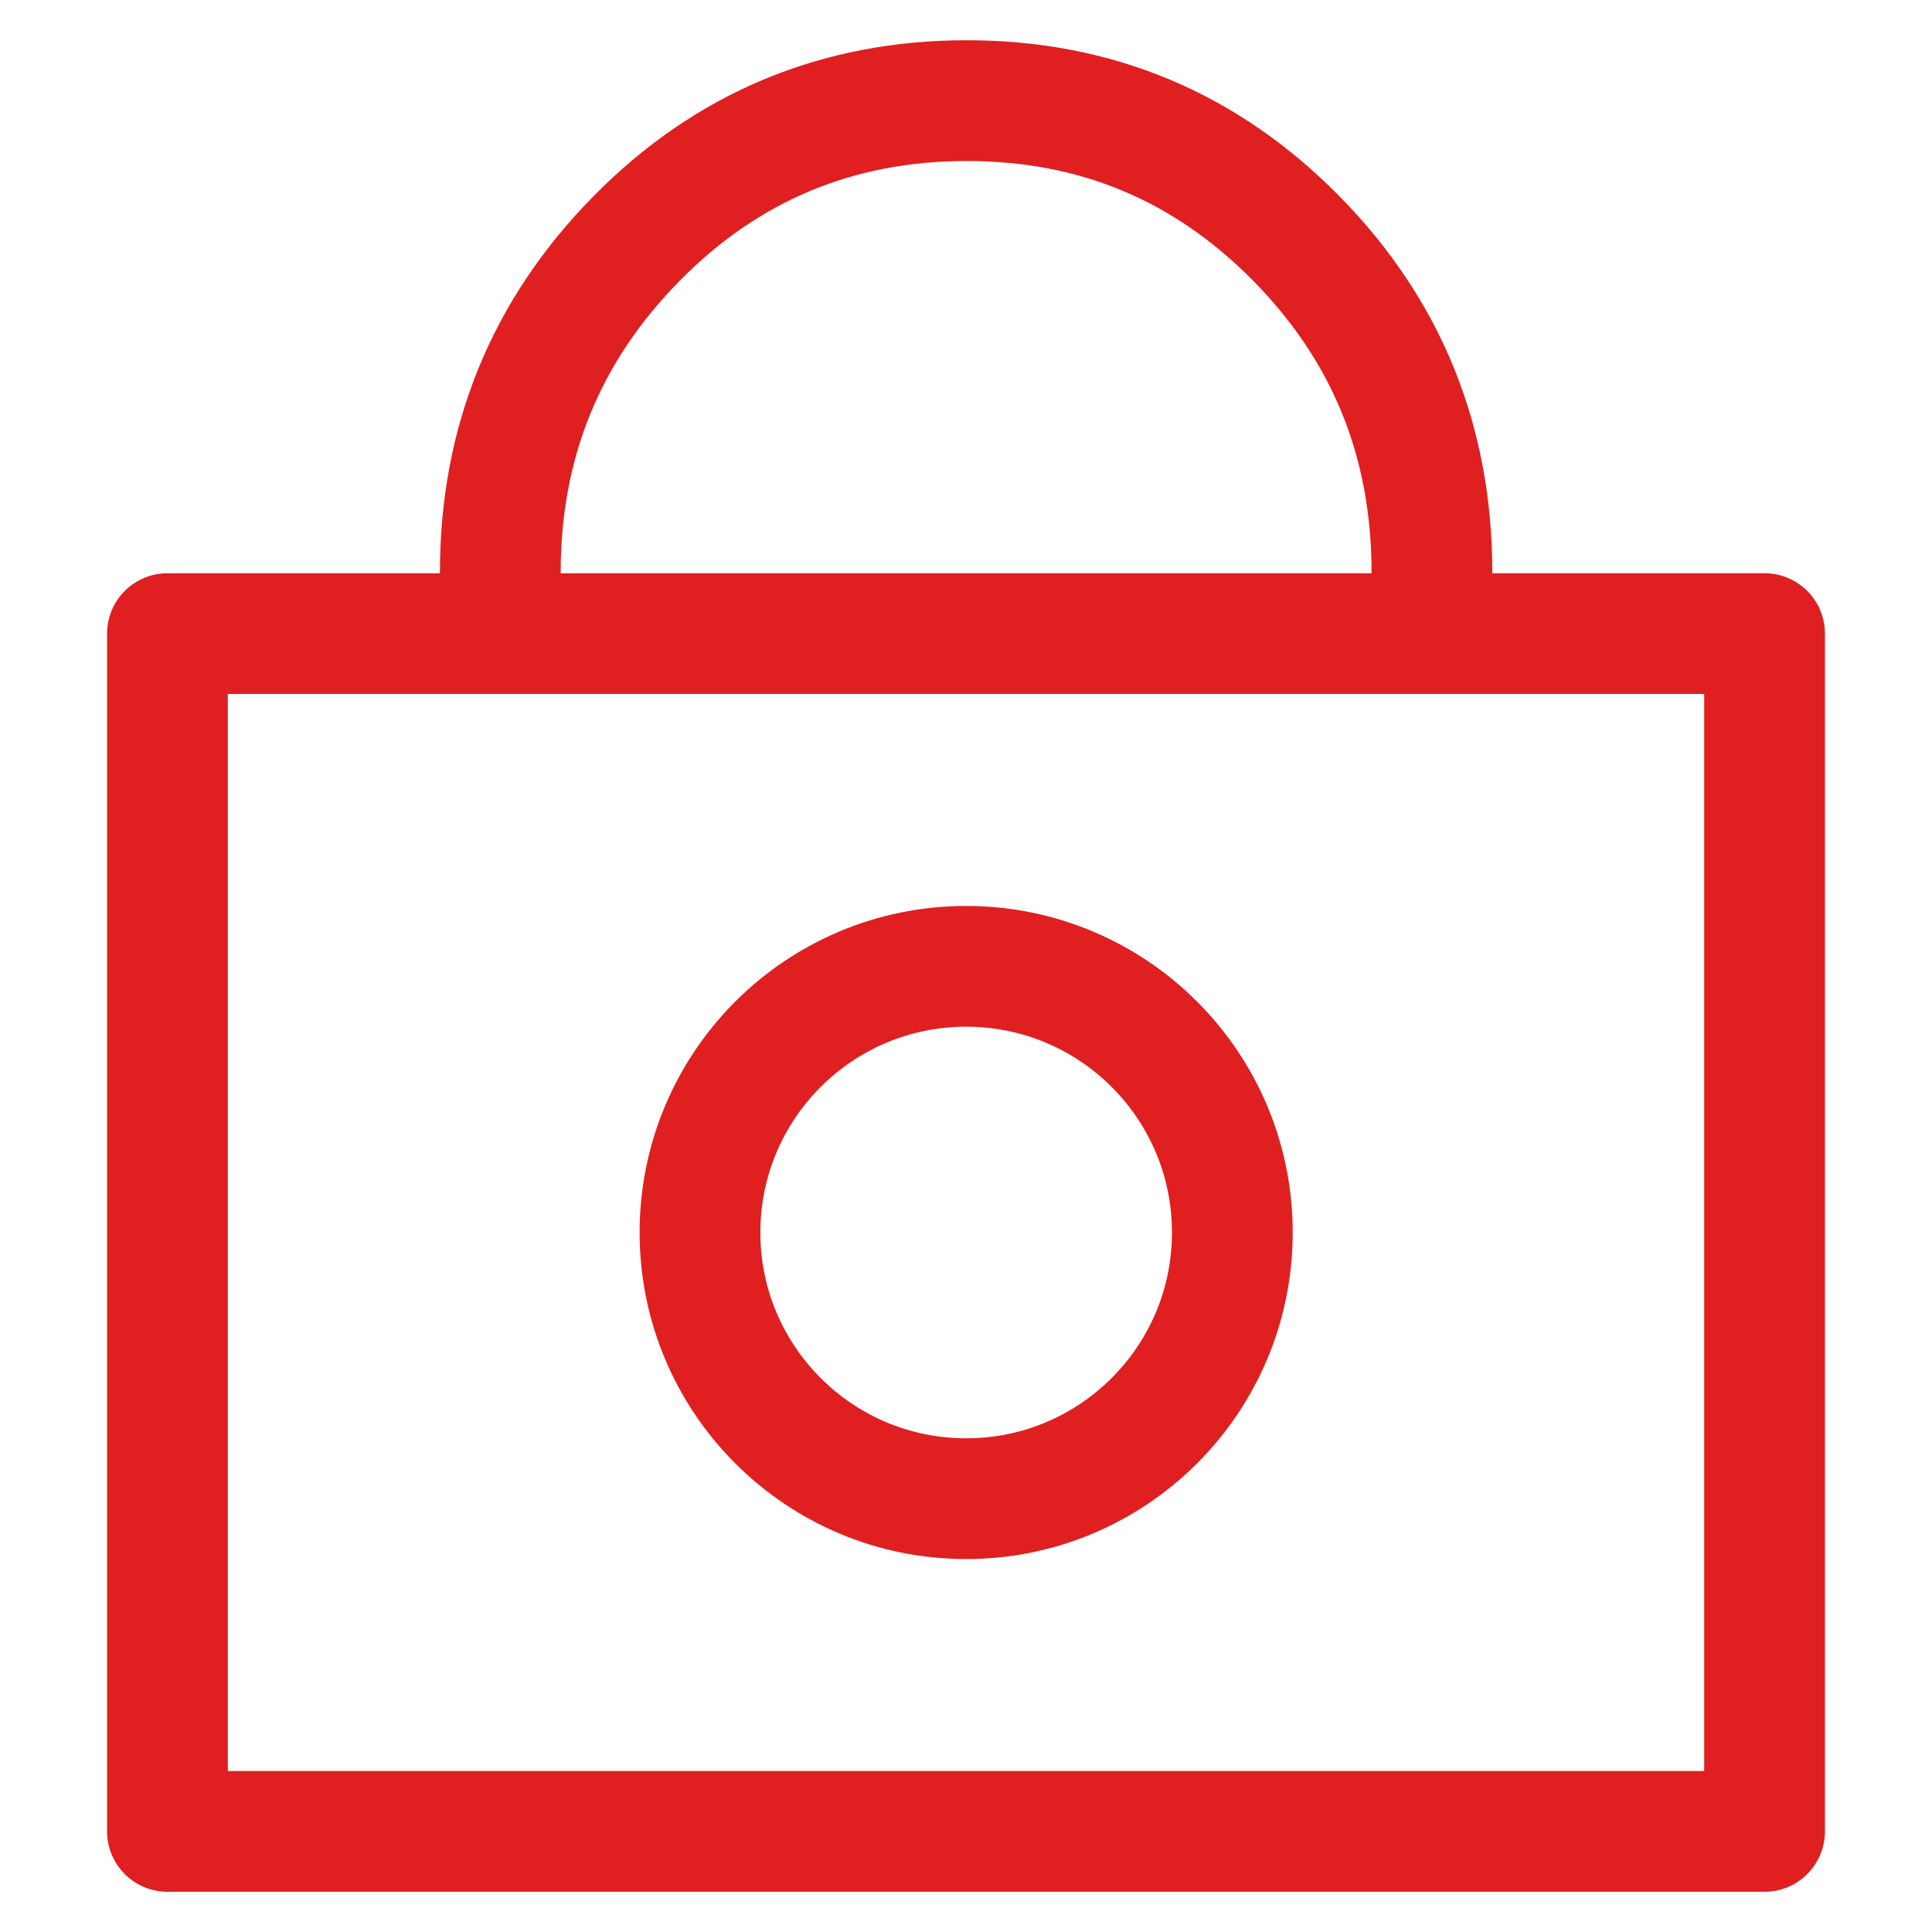
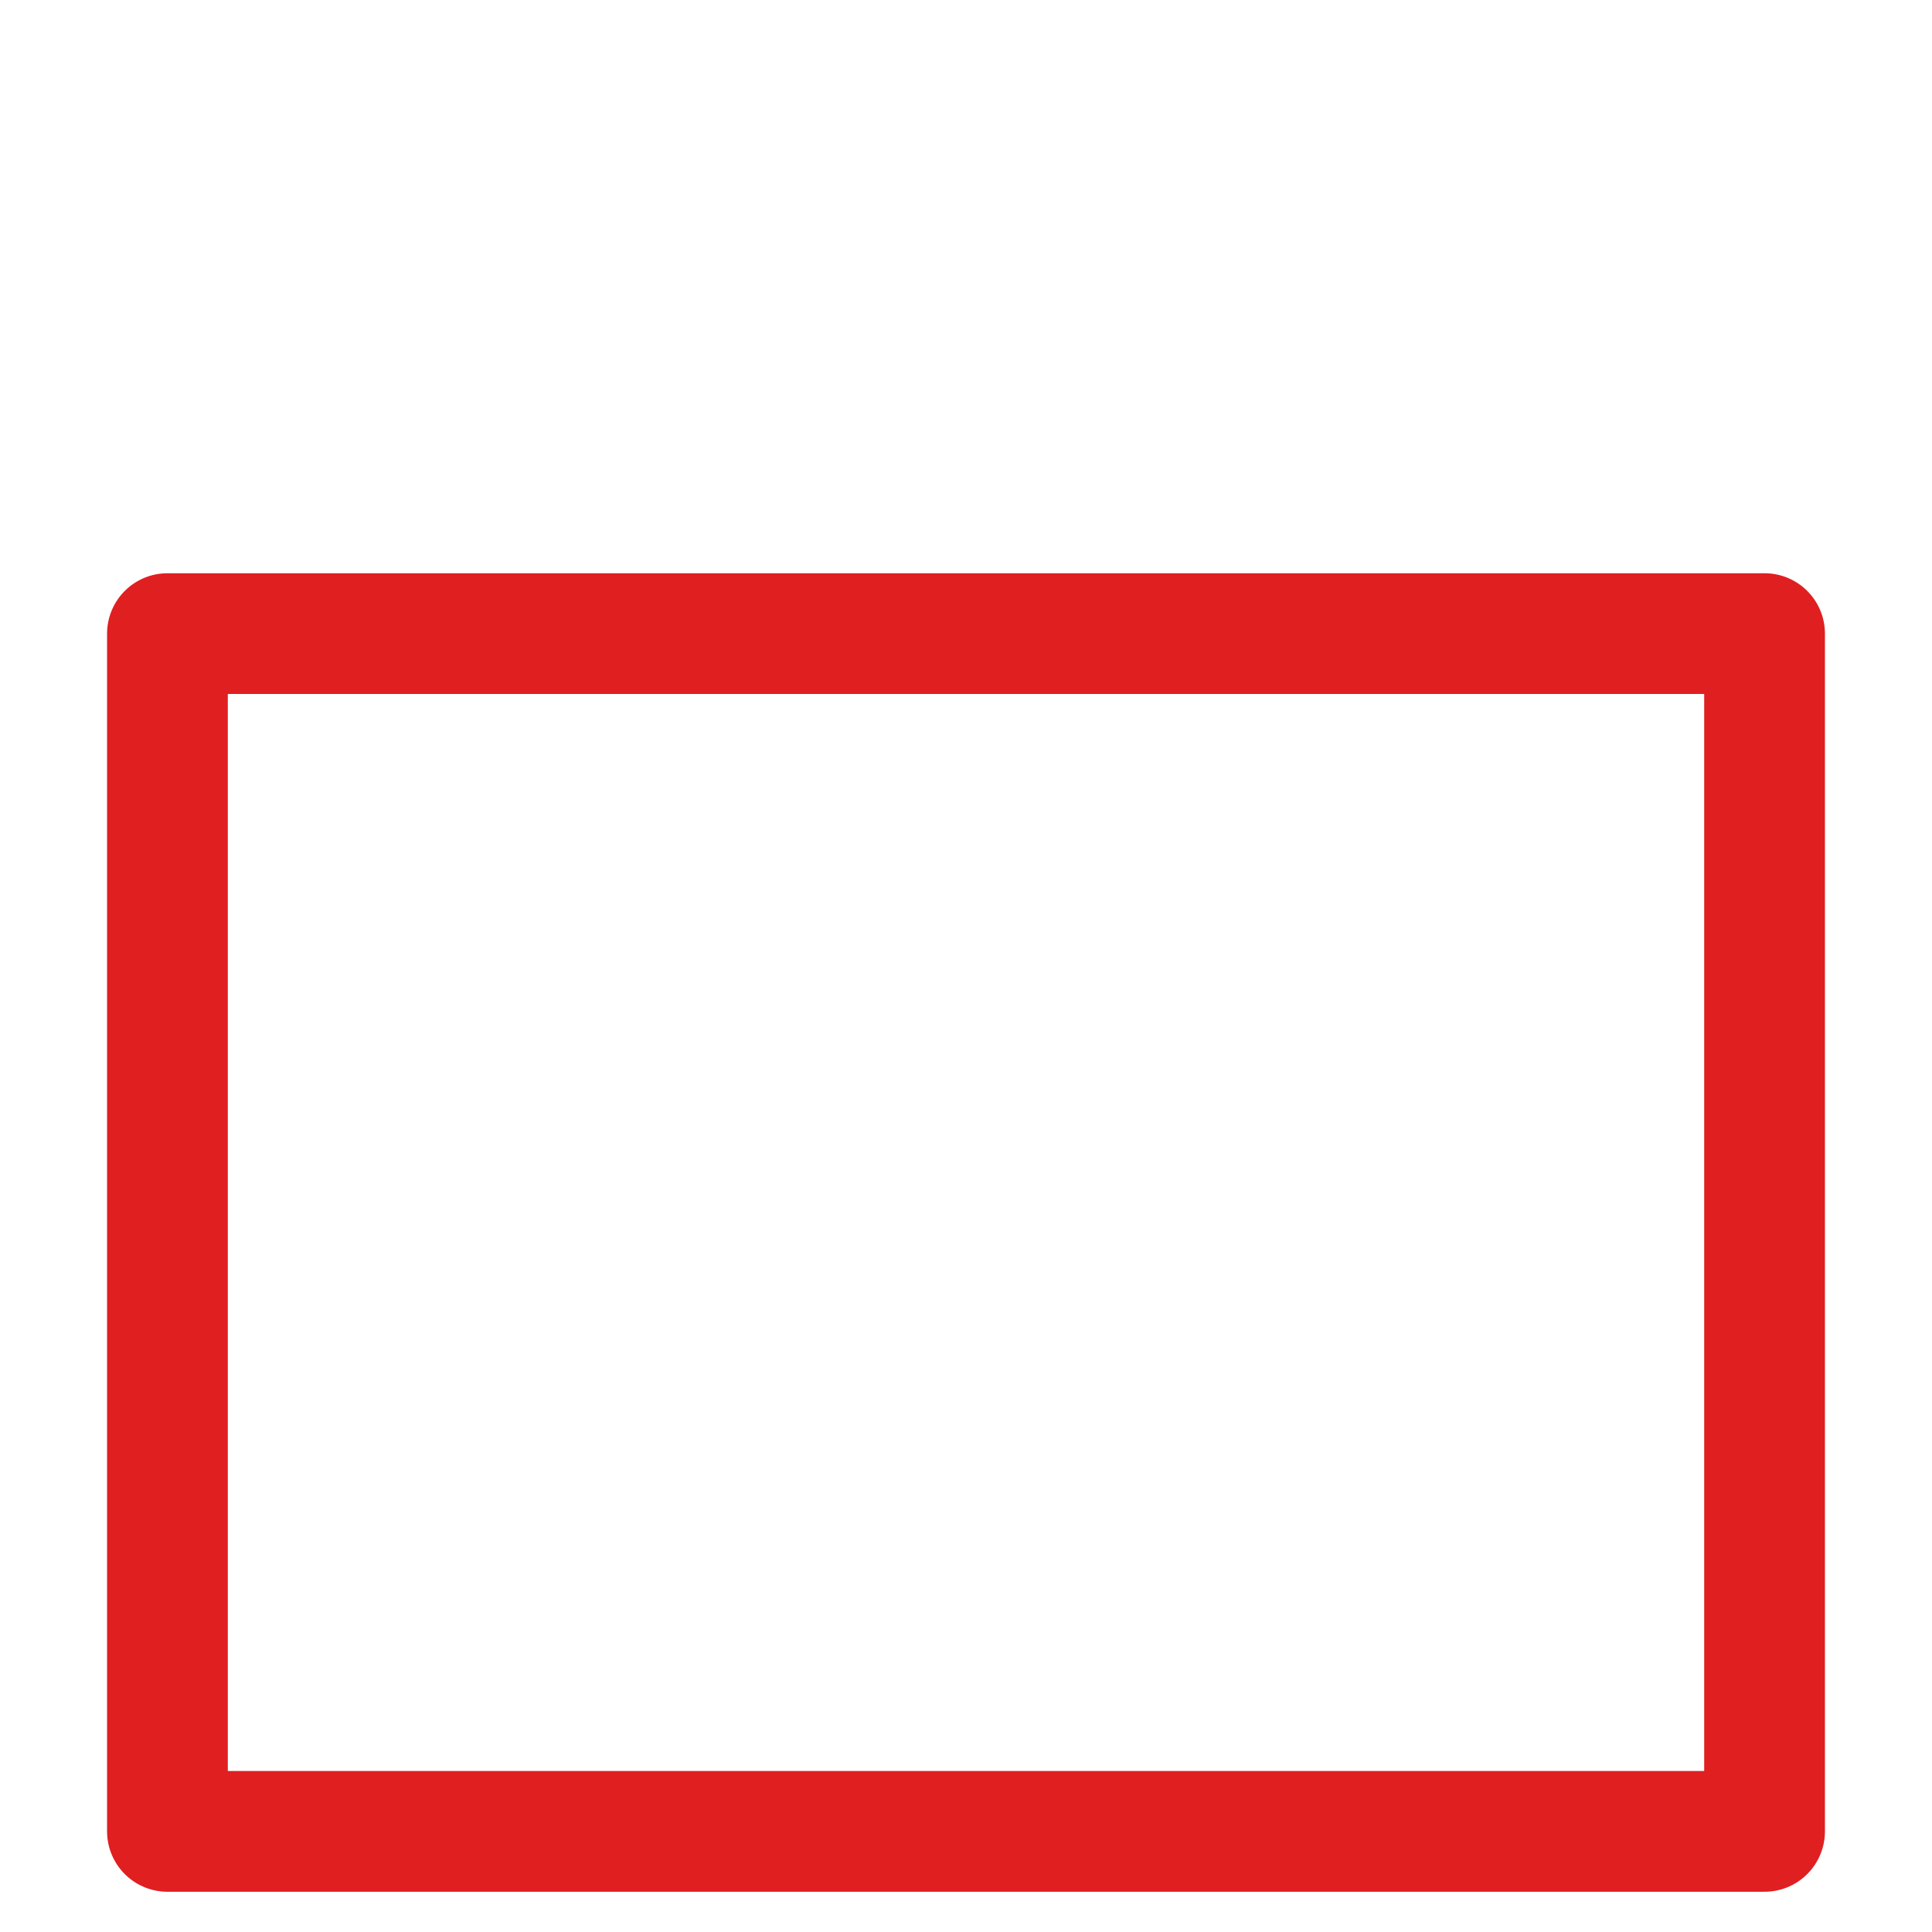
<svg xmlns="http://www.w3.org/2000/svg" width="48" height="48" viewBox="0 0 48 48" fill="none">
-   <path d="M35.576 15.742V14.221C35.576 10.965 34.452 8.204 32.203 5.922C29.955 3.641 27.227 2.5 24.019 2.5C20.812 2.5 18.067 3.641 15.819 5.922C13.57 8.204 12.43 10.965 12.43 14.221V15.742" stroke="#E01F21" stroke-width="3" stroke-linejoin="round" />
  <path d="M43.84 15.742L4.16 15.742L4.16 45.5H43.84L43.84 15.742Z" stroke="#E01F21" stroke-width="3" stroke-linejoin="round" />
-   <path d="M24.004 37.234C27.656 37.234 30.617 34.273 30.617 30.621C30.617 26.968 27.656 24.008 24.004 24.008C20.352 24.008 17.391 26.968 17.391 30.621C17.391 34.273 20.352 37.234 24.004 37.234Z" stroke="#E01F21" stroke-width="3" stroke-linejoin="round" />
</svg>